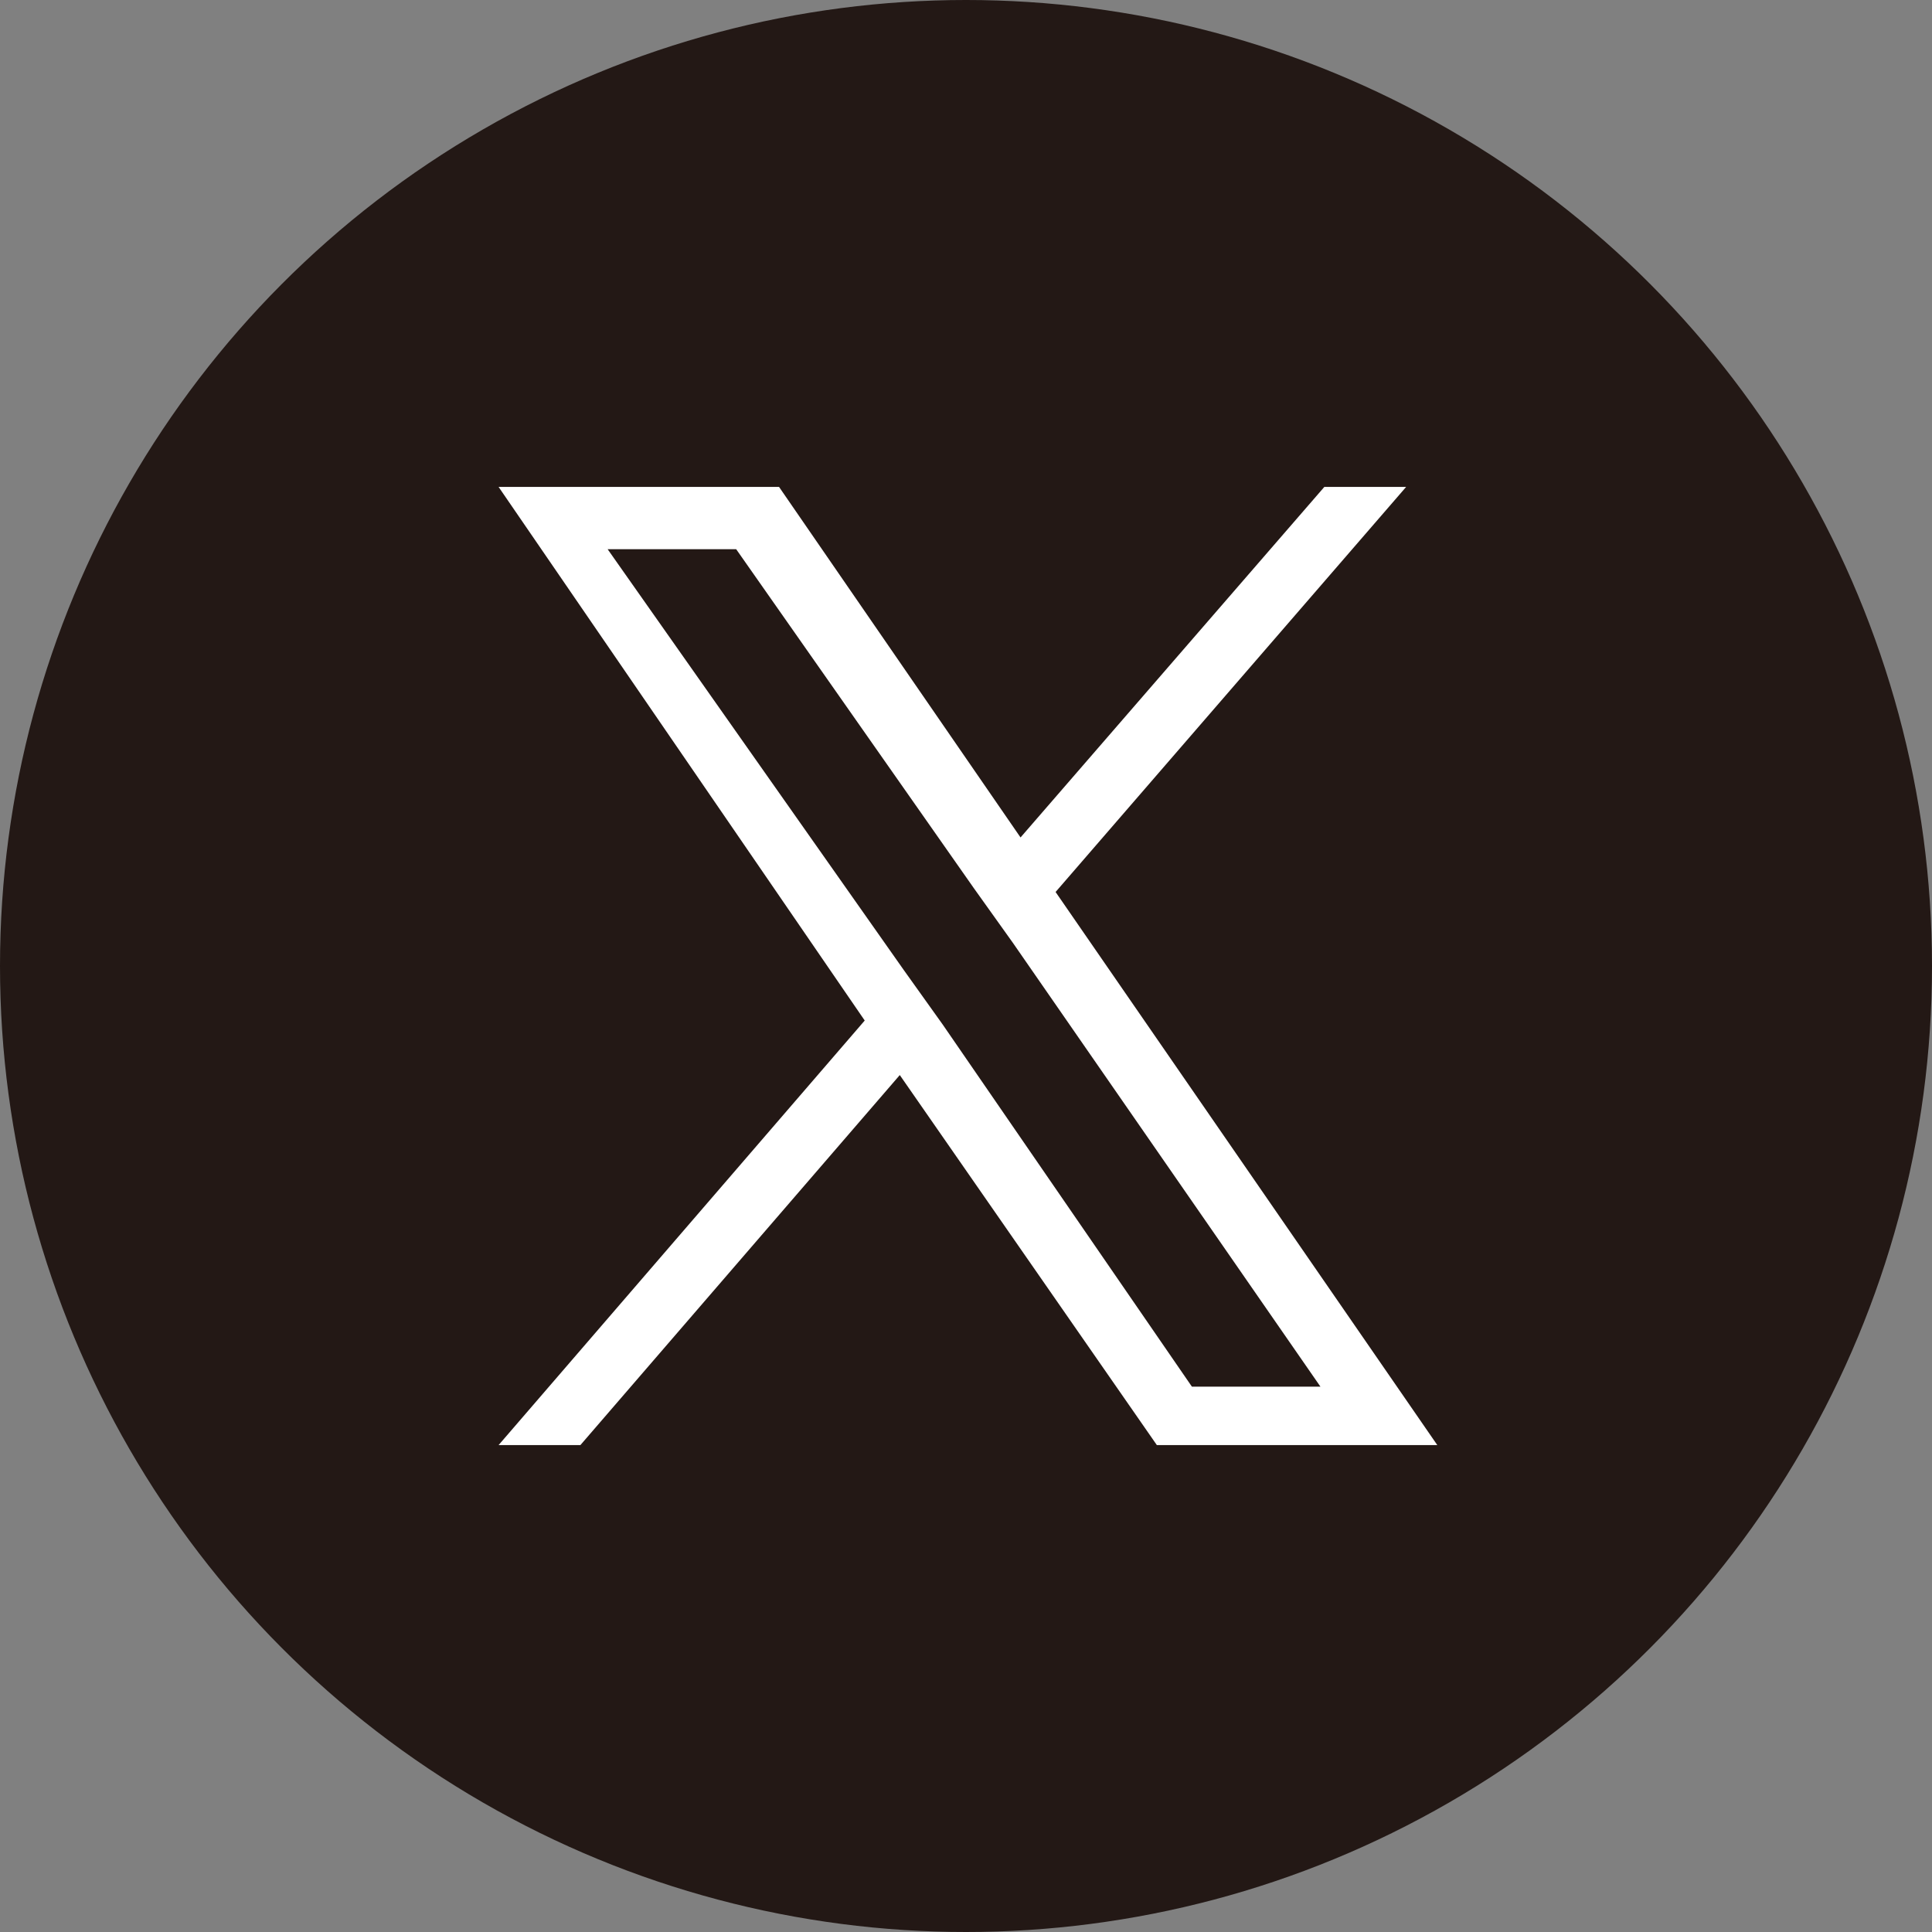
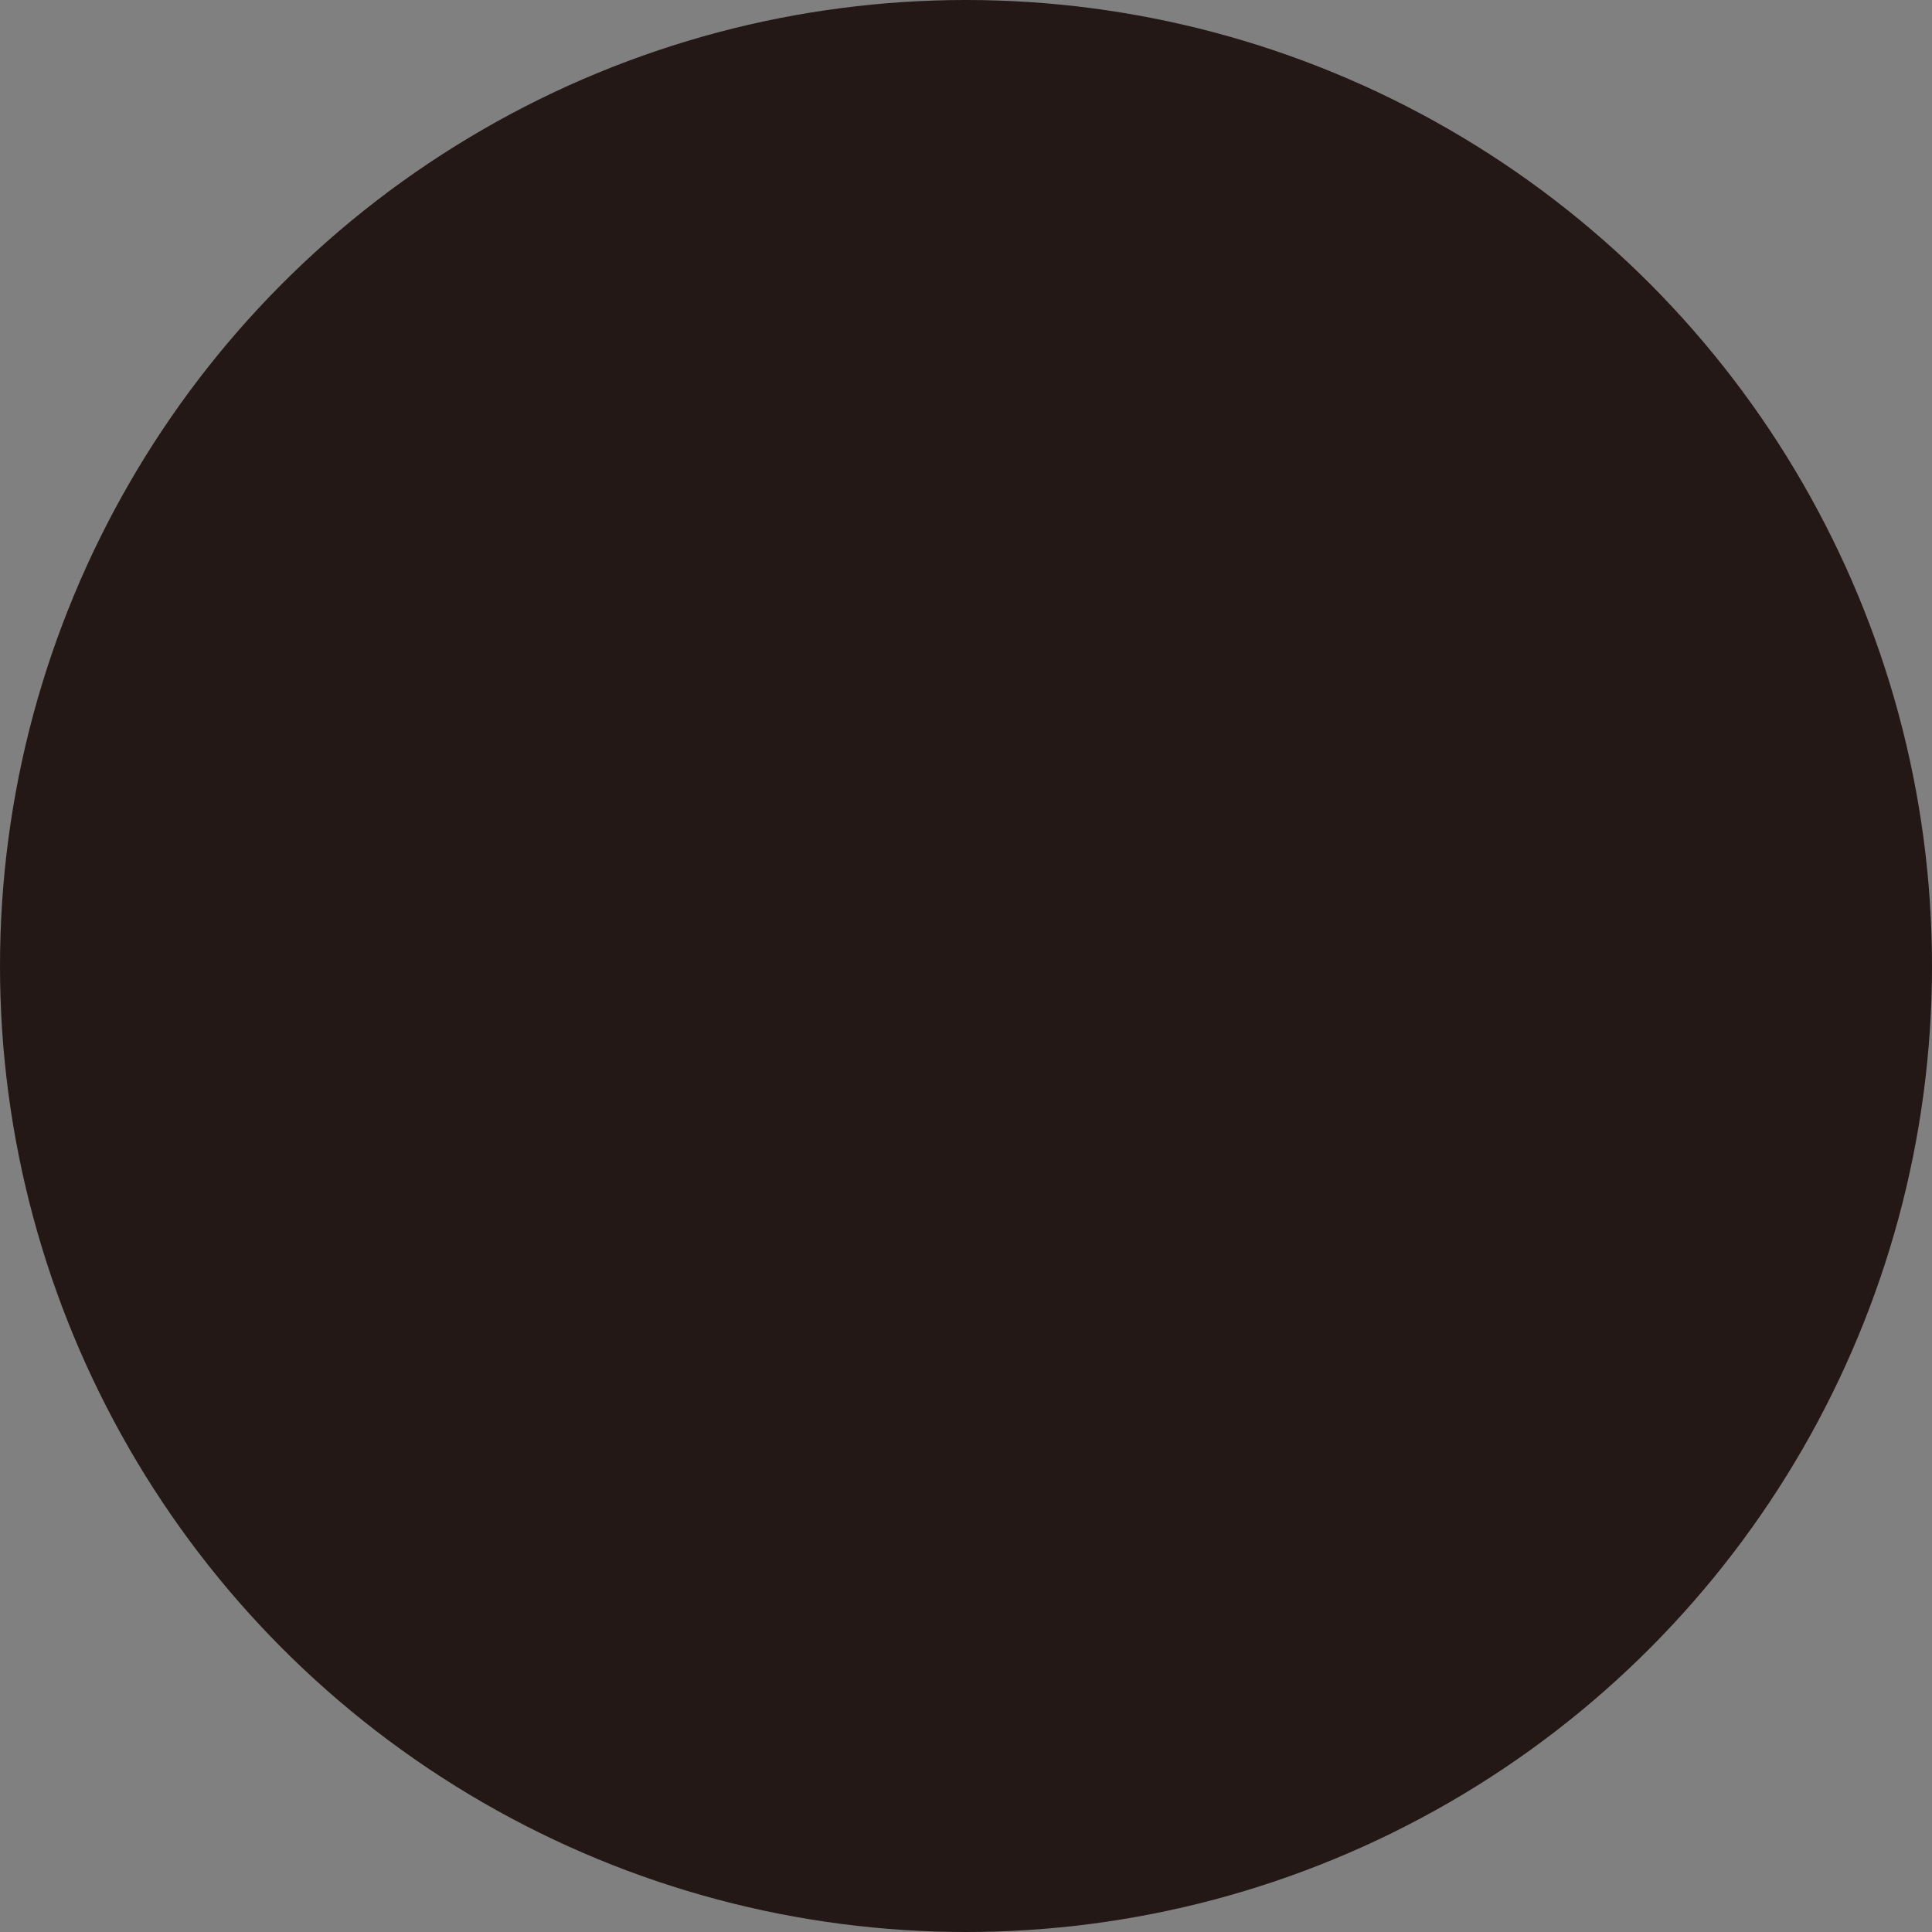
<svg xmlns="http://www.w3.org/2000/svg" version="1.1" id="レイヤー_1" x="0px" y="0px" viewBox="0 0 49.6 49.6" style="enable-background:new 0 0 49.6 49.6;" xml:space="preserve">
  <rect x="0" y="0" width="49.6" height="49.6" fill="#808080" stroke="none" />
  <style type="text/css">
	.st0{fill:#231815;}
	.st1{fill:#FFFFFF;}
</style>
  <g>
    <circle class="st0" cx="24.8" cy="24.8" r="24.8" />
    <g>
-       <path class="st1" d="M27.1,22.9l9-10.4h-2.1l-7.8,9l-6.2-9h-7.2l9.4,13.7l-9.4,10.9h2.1l8.2-9.5l6.6,9.5h7.2L27.1,22.9L27.1,22.9z     M24.2,26.3l-1-1.4l-7.6-10.8h3.3l6.1,8.7l1,1.4l7.9,11.4h-3.3L24.2,26.3L24.2,26.3z" />
-     </g>
+       </g>
  </g>
</svg>